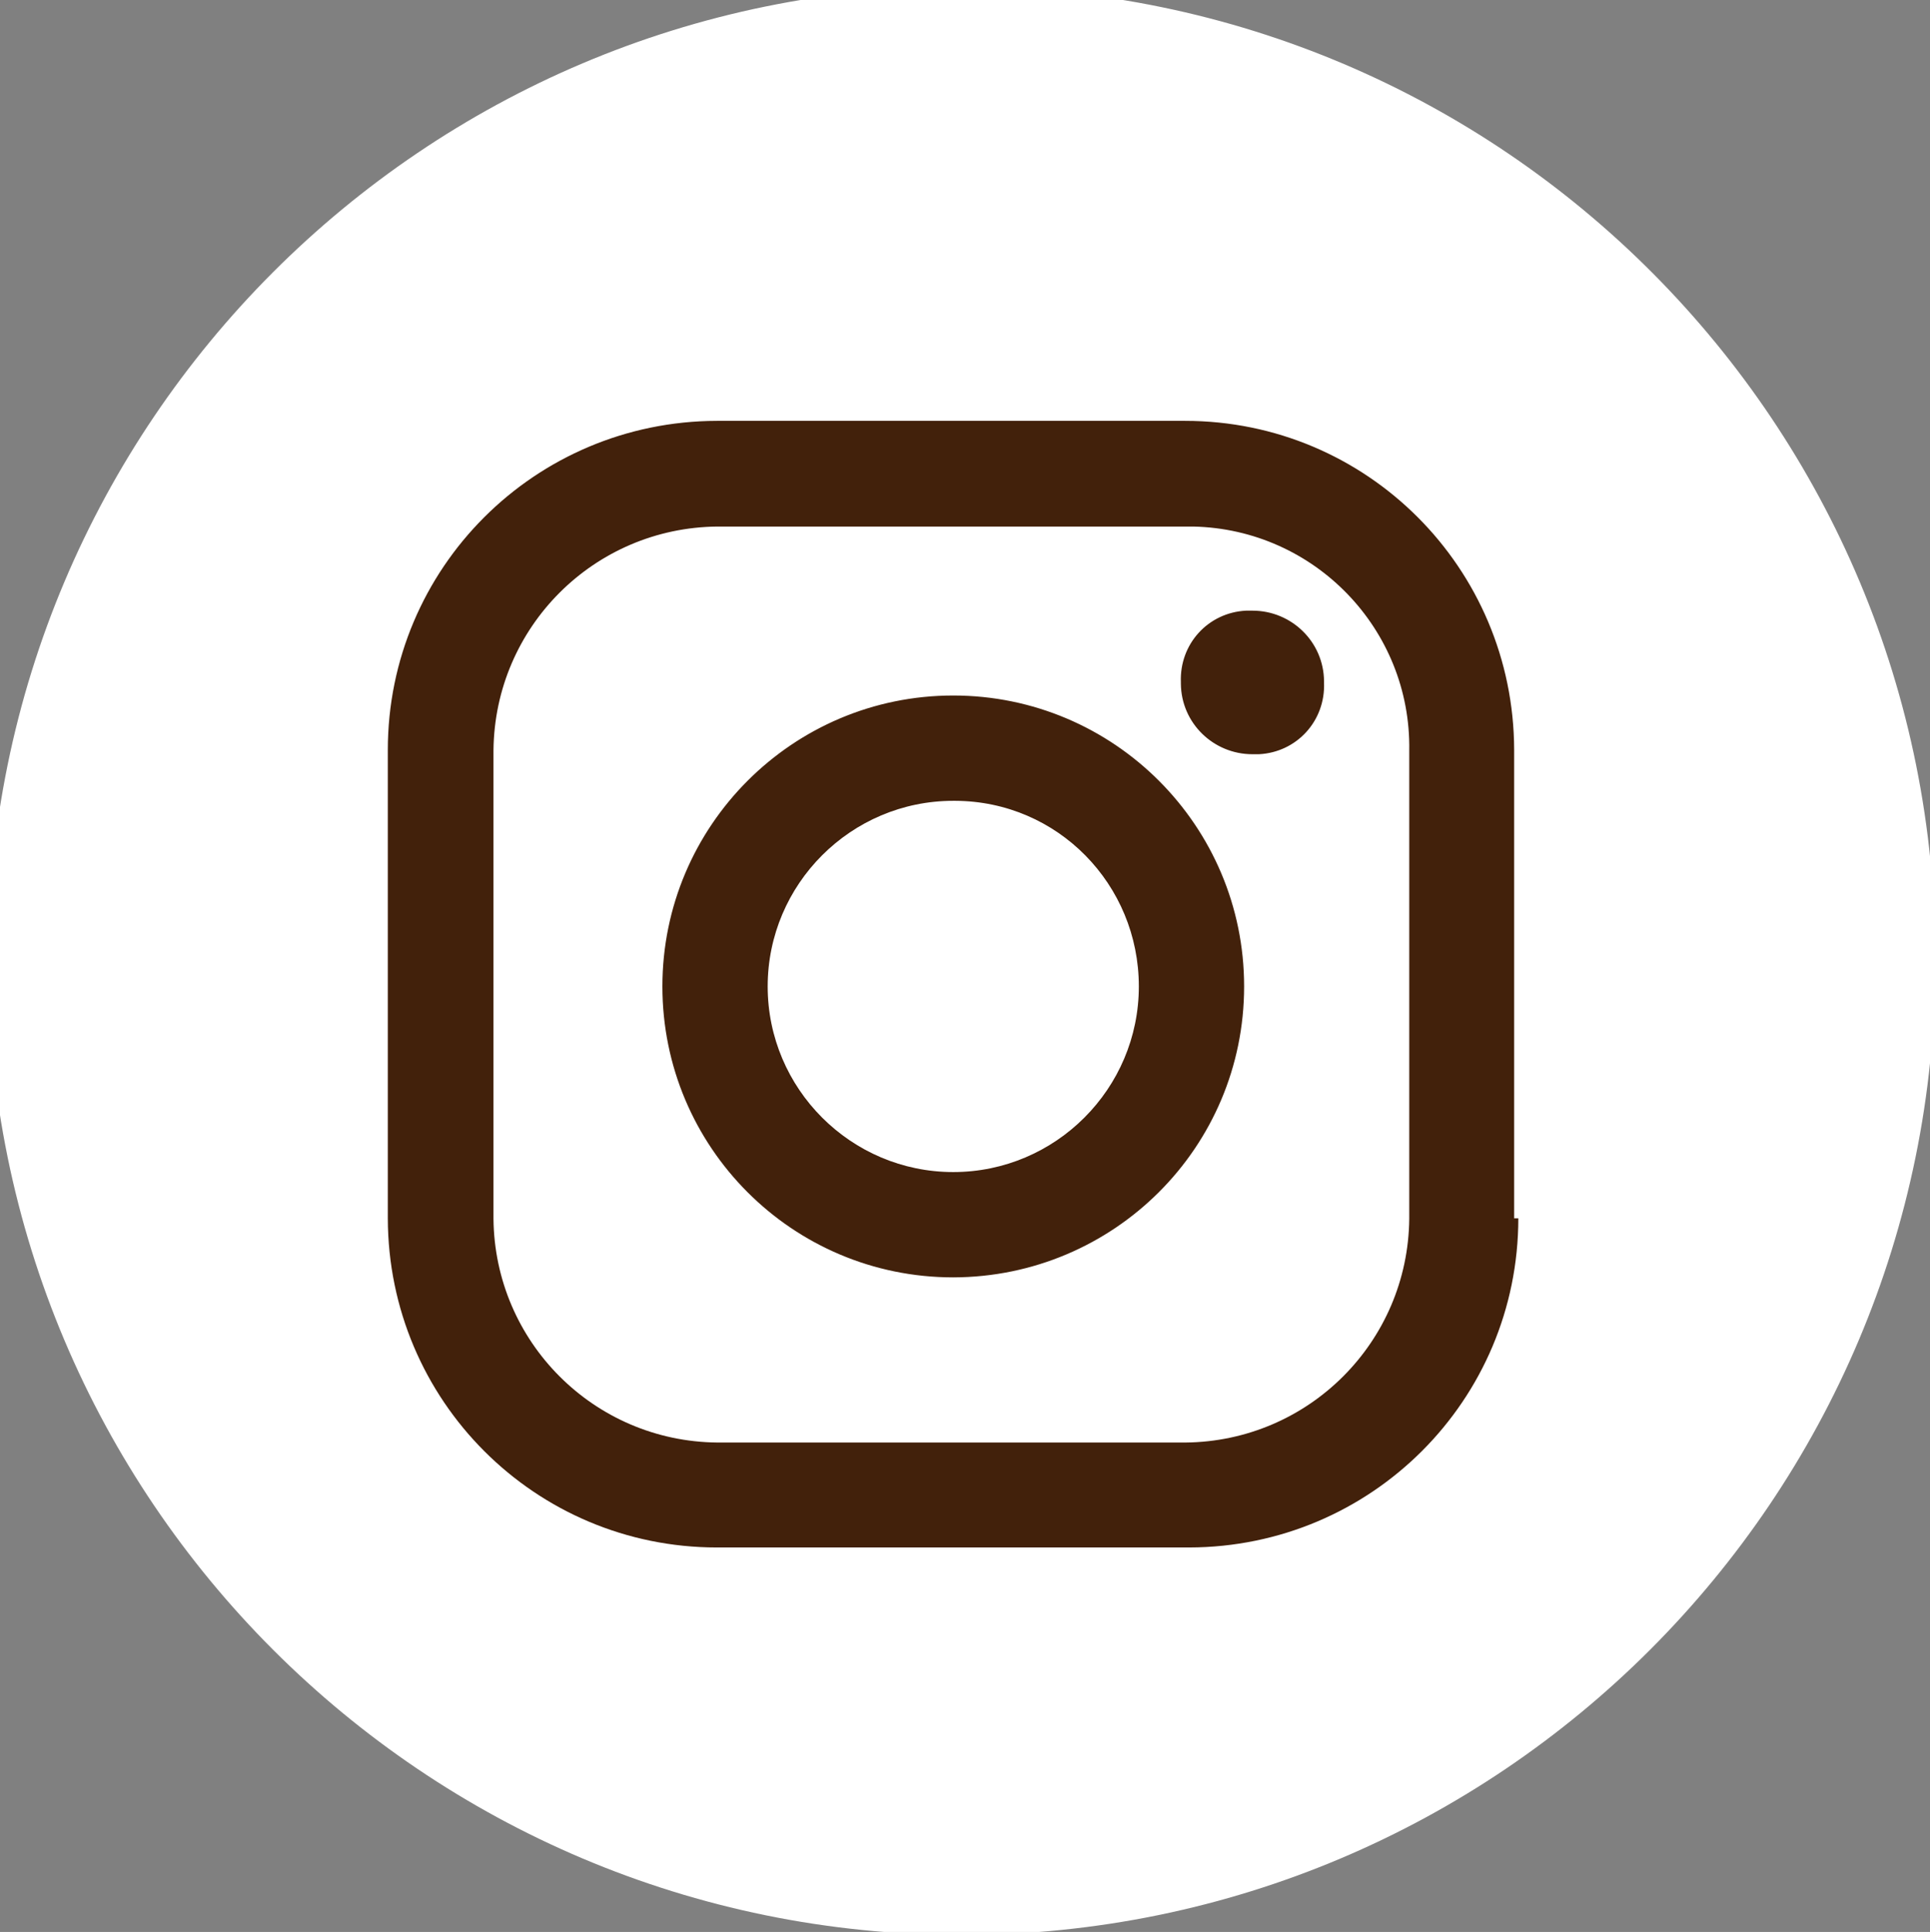
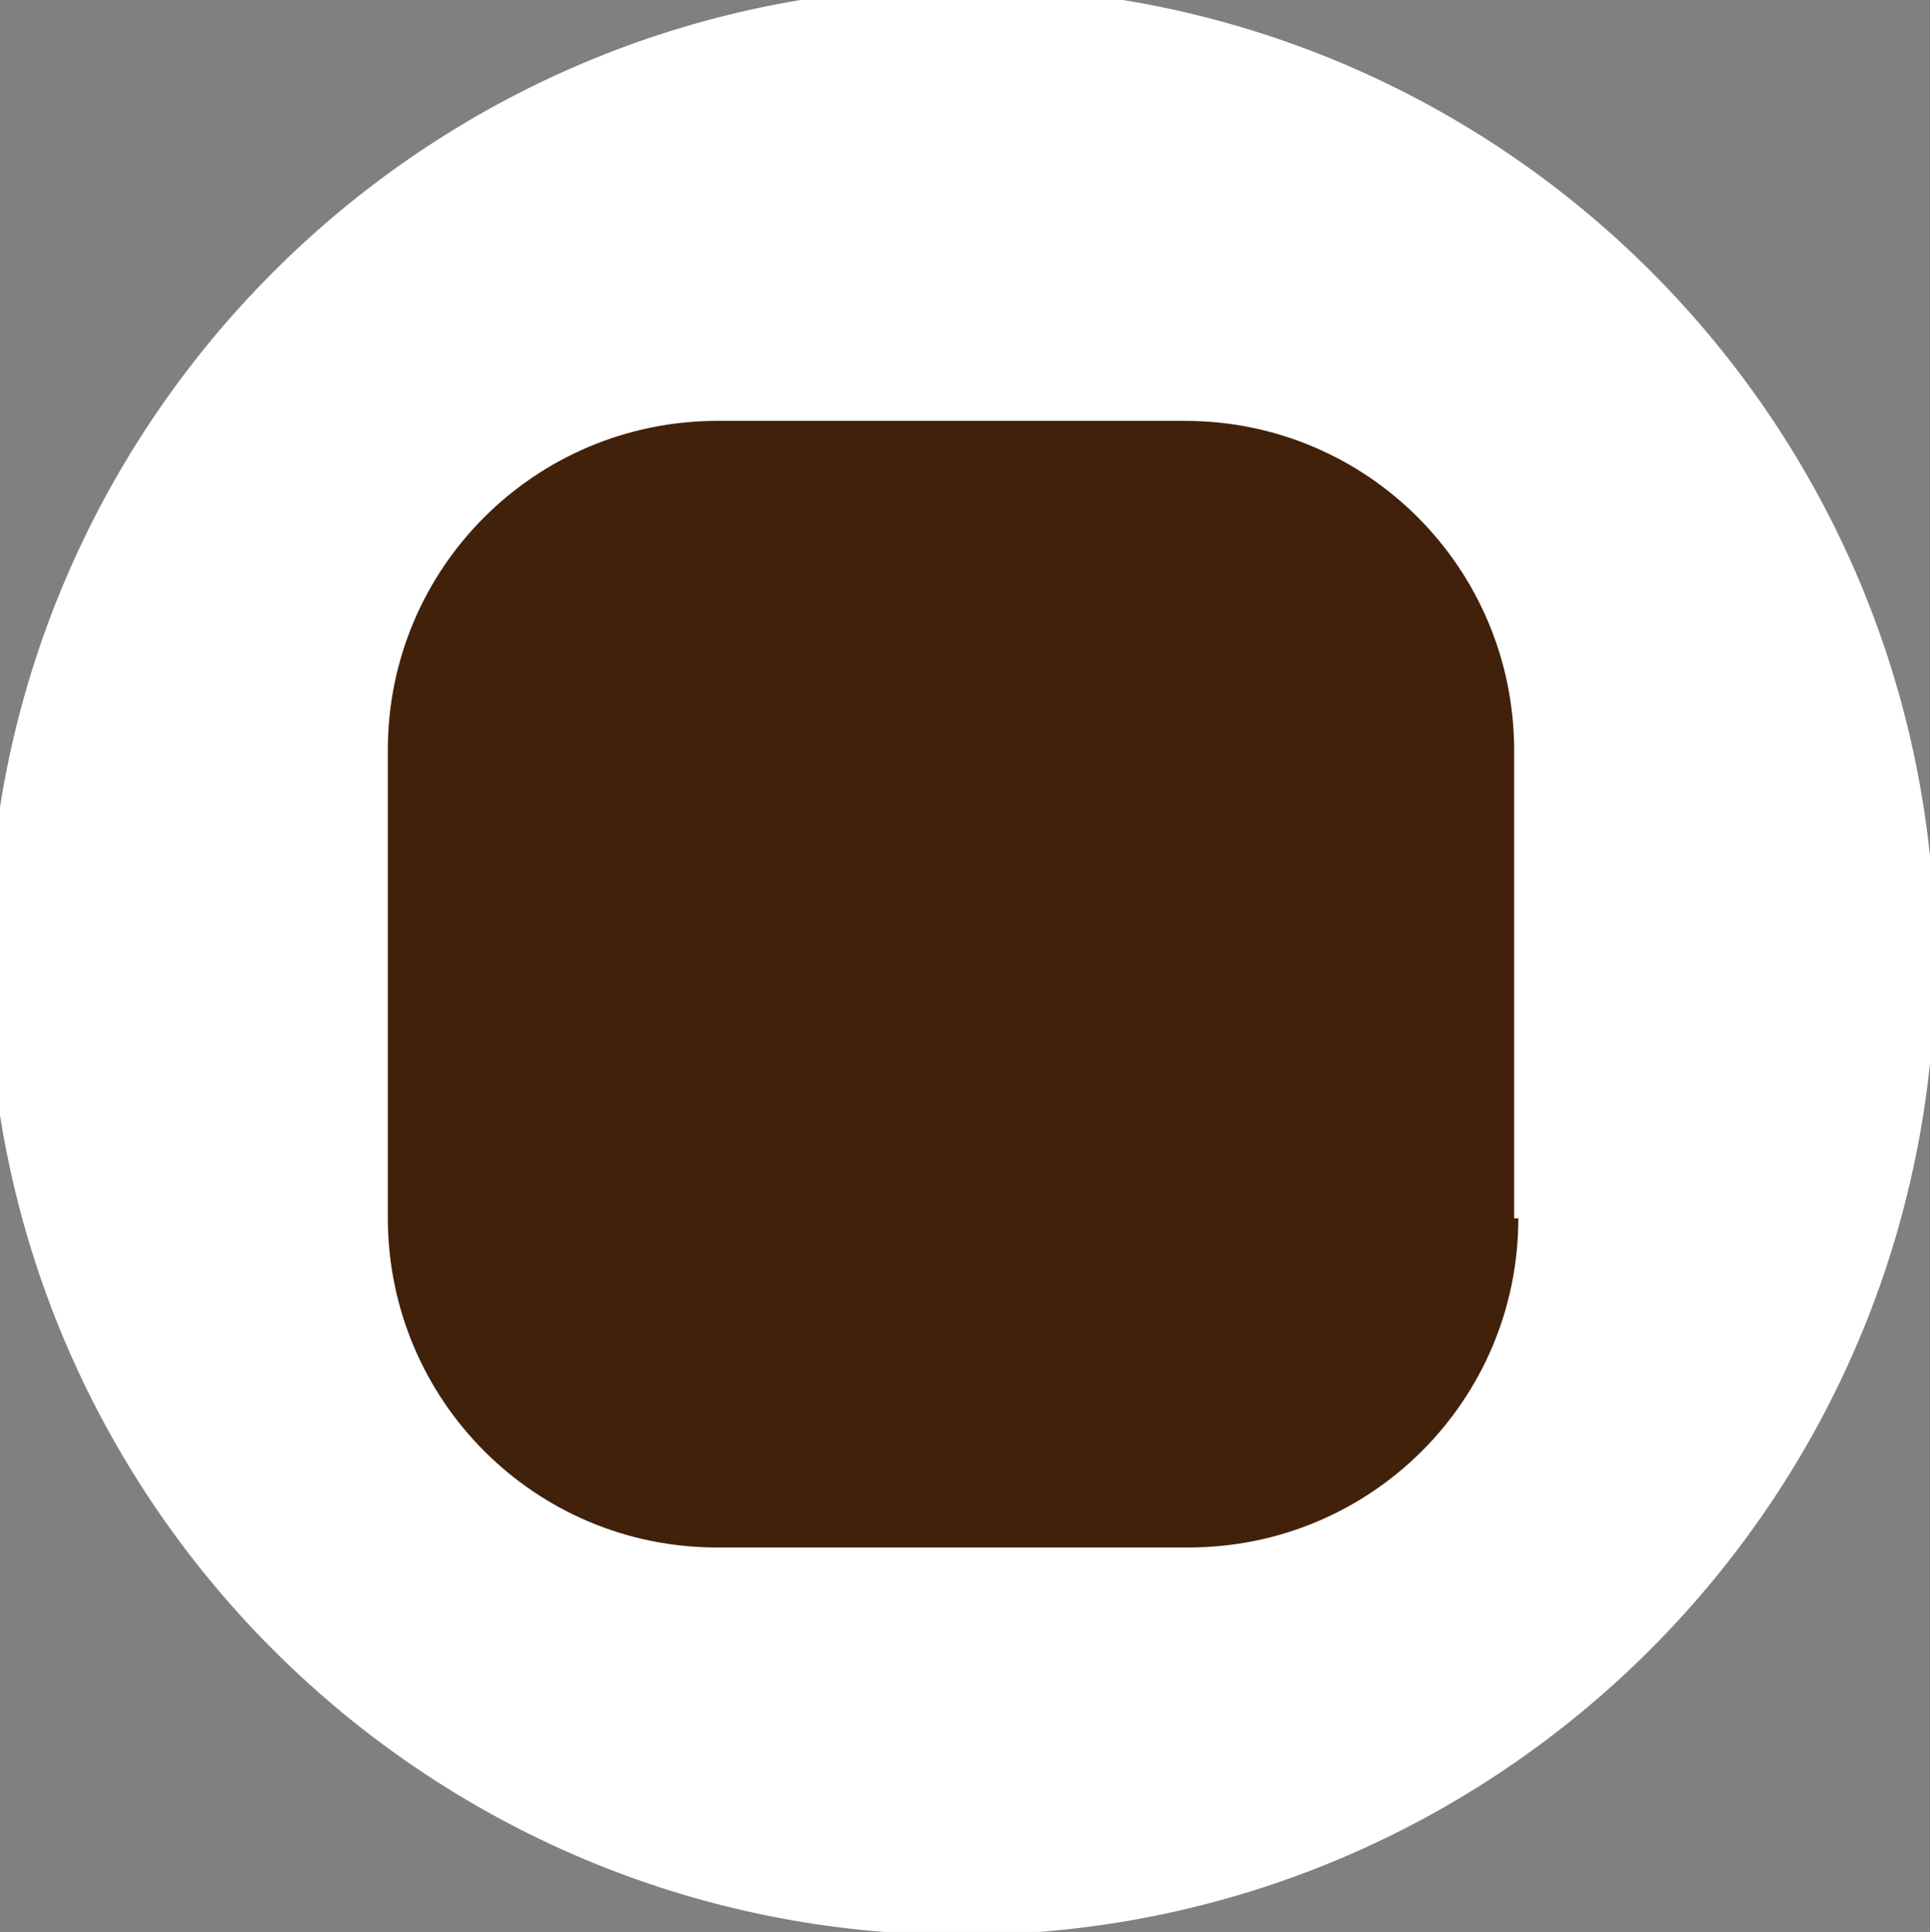
<svg xmlns="http://www.w3.org/2000/svg" id="_レイヤー_1" data-name="レイヤー 1" width="50.96" height="51" viewBox="0 0 50.96 51">
  <rect x="0" y="0" width="50.96" height="51" fill="#808080" stroke="none" />
  <defs>
    <style>
      .cls-1 {
        fill: #fff;
      }

      .cls-2 {
        fill: #42210b;
      }
    </style>
  </defs>
  <g id="b">
    <g id="d">
      <g id="e">
        <circle class="cls-2" cx="24.72" cy="26.09" r="19.48" />
        <g id="f">
-           <path class="cls-1" d="M31.3,13.9h-12.36c-3.25.03-5.88,2.65-5.91,5.91v12.36c.03,3.25,2.65,5.88,5.91,5.91h12.36c3.25-.03,5.88-2.65,5.91-5.91v-12.36c.05-3.2-2.5-5.84-5.7-5.91h-.21ZM25.17,33.72c-4.25,0-7.68-3.44-7.68-7.68s3.44-7.68,7.68-7.68,7.68,3.44,7.68,7.68h0c0,4.25-3.44,7.67-7.68,7.68ZM33.07,19.91c-1.03,0-1.88-.82-1.89-1.86v-.04c-.04-1.01.72-1.84,1.72-1.89h.17c1.03,0,1.88.82,1.89,1.86v.04h0c.04,1.01-.72,1.84-1.72,1.89h-.17Z" />
-           <path class="cls-1" d="M25.17,21.14c-2.7,0-4.9,2.2-4.9,4.9s2.2,4.9,4.9,4.9,4.9-2.2,4.9-4.9h0c0-2.69-2.14-4.89-4.85-4.9h-.05Z" />
          <path class="cls-1" d="M25.39-.35C11.19-.35-.32,11.17-.32,25.37s11.51,25.71,25.71,25.71,25.71-11.51,25.71-25.71h0c.04-14.18-11.42-25.69-25.6-25.71,0,0-.12,0-.12,0ZM40.09,32.16c0,4.8-3.88,8.68-8.69,8.69h-12.47c-4.8,0-8.68-3.88-8.69-8.69v-12.36c0-4.8,3.88-8.68,8.69-8.69h12.36c4.8,0,8.68,3.88,8.69,8.69v12.36h.12-.01Z" />
        </g>
      </g>
    </g>
  </g>
</svg>